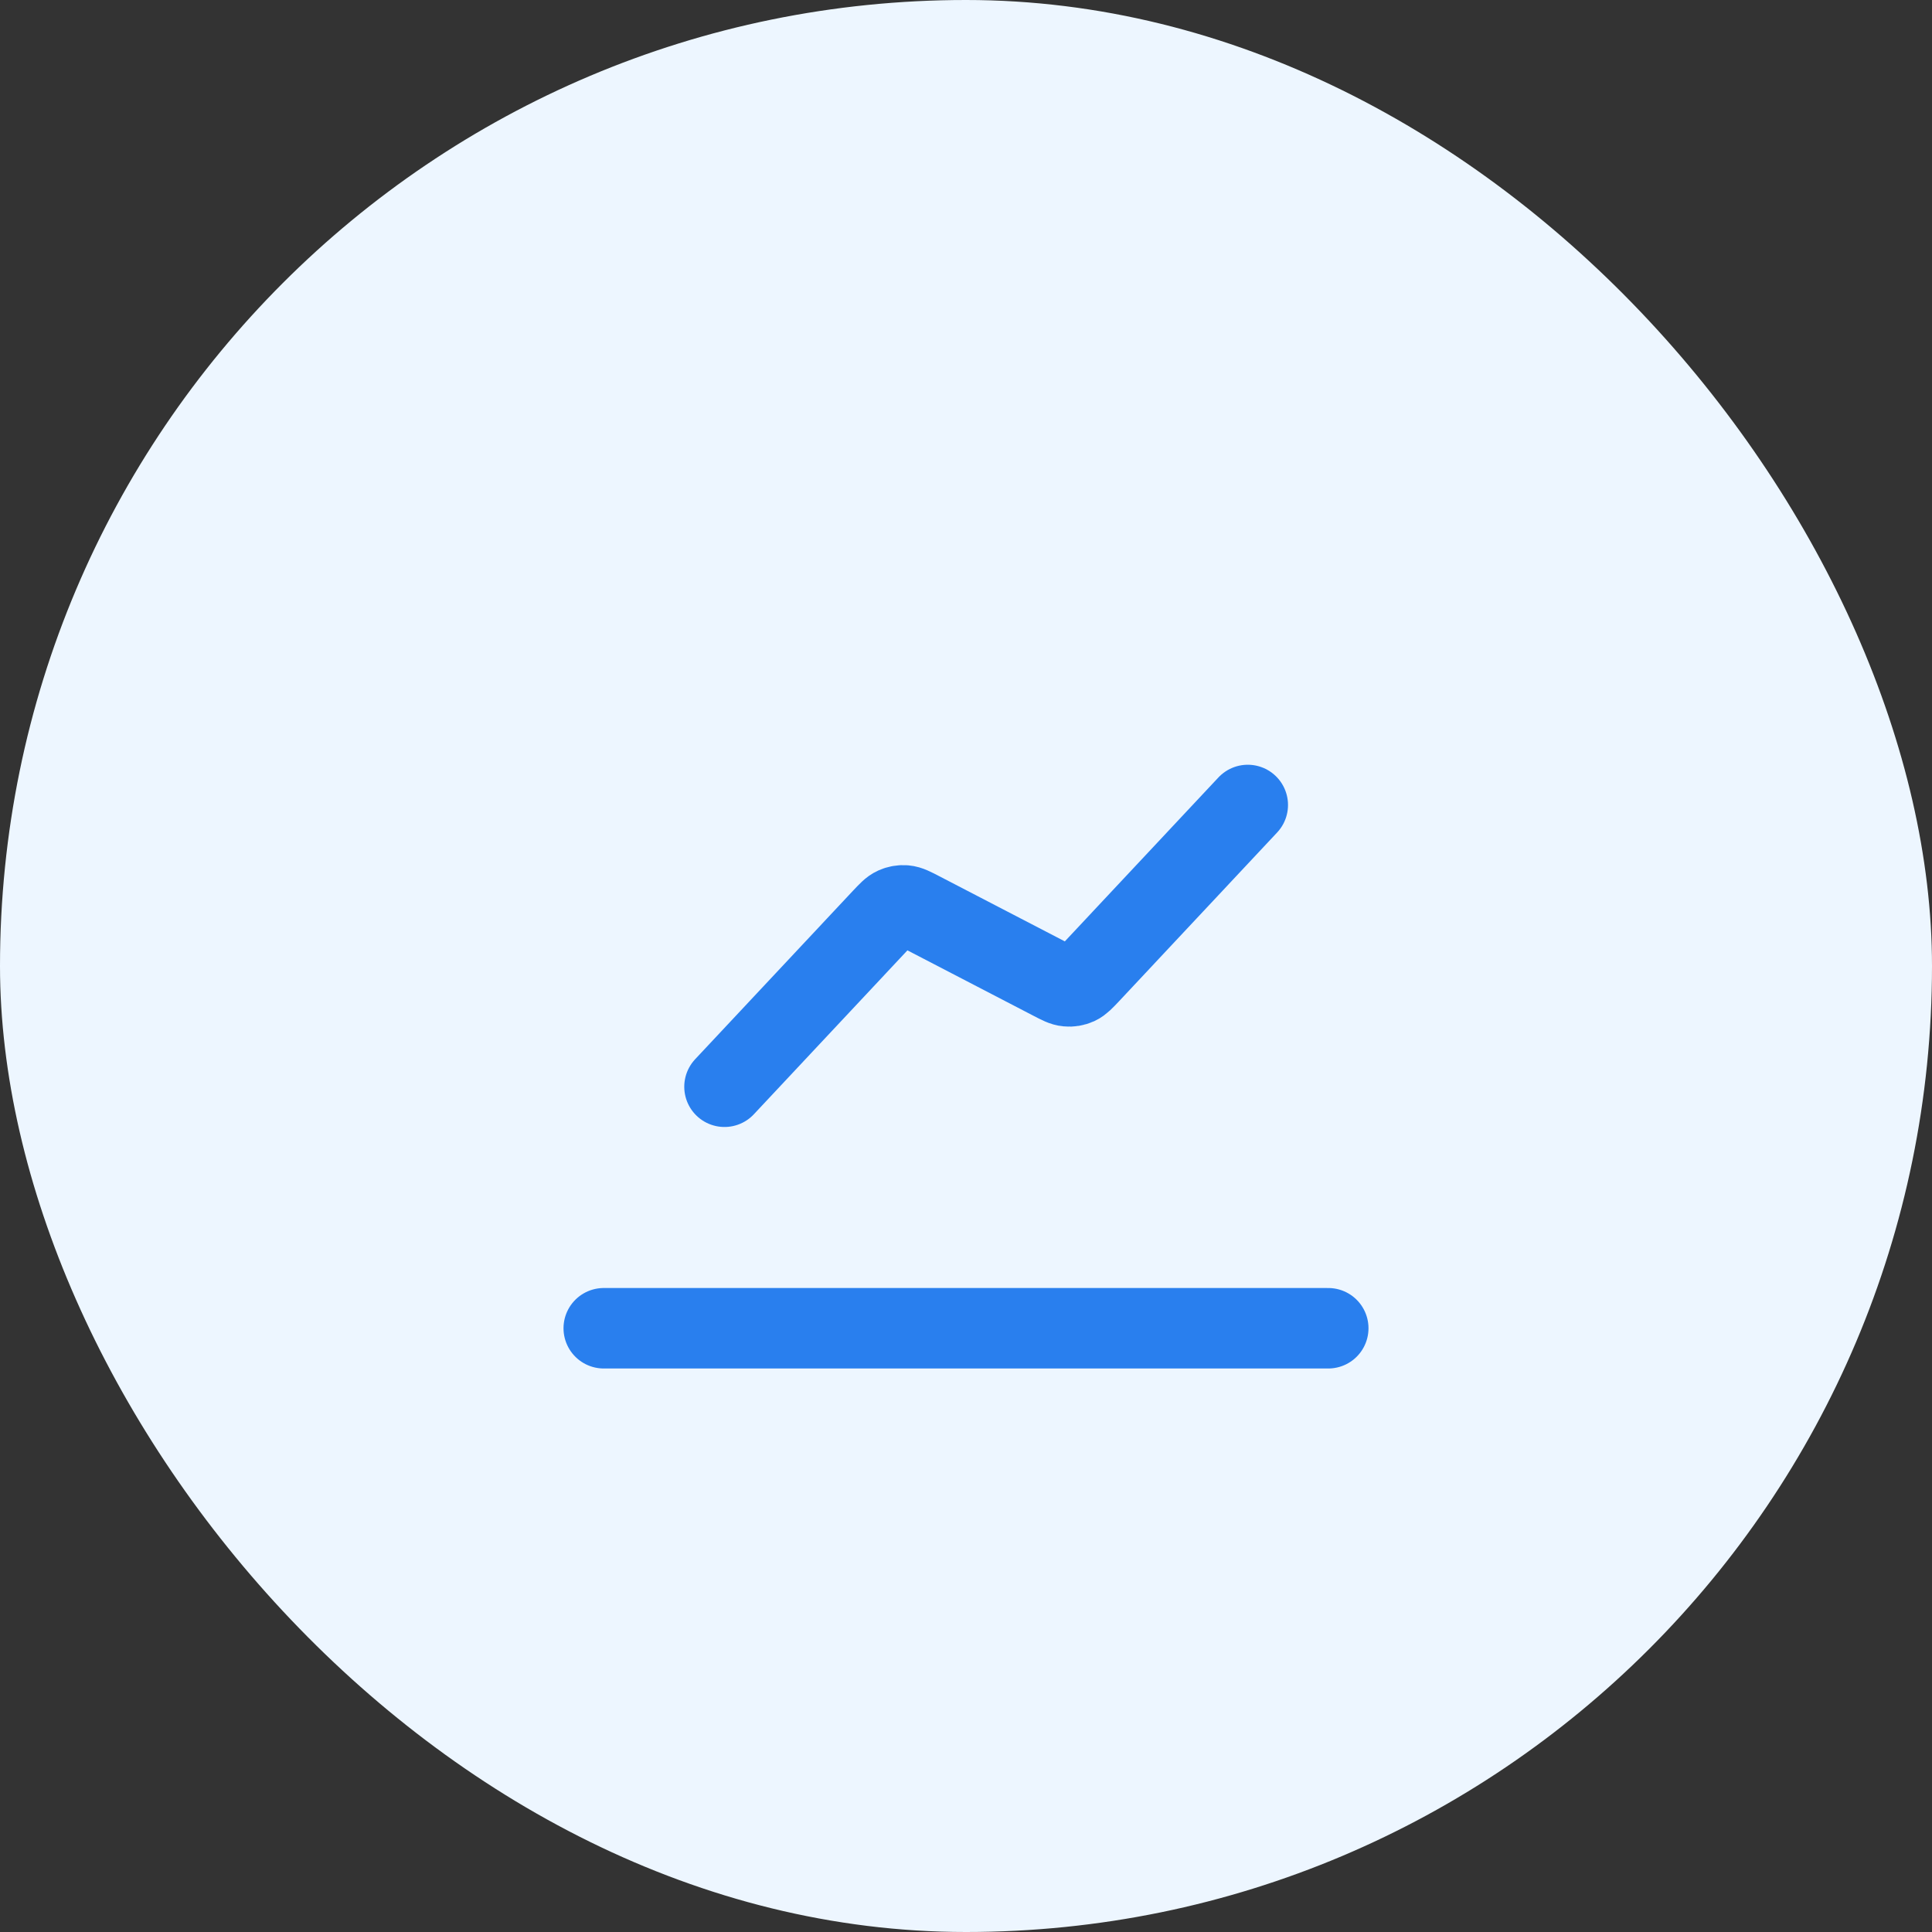
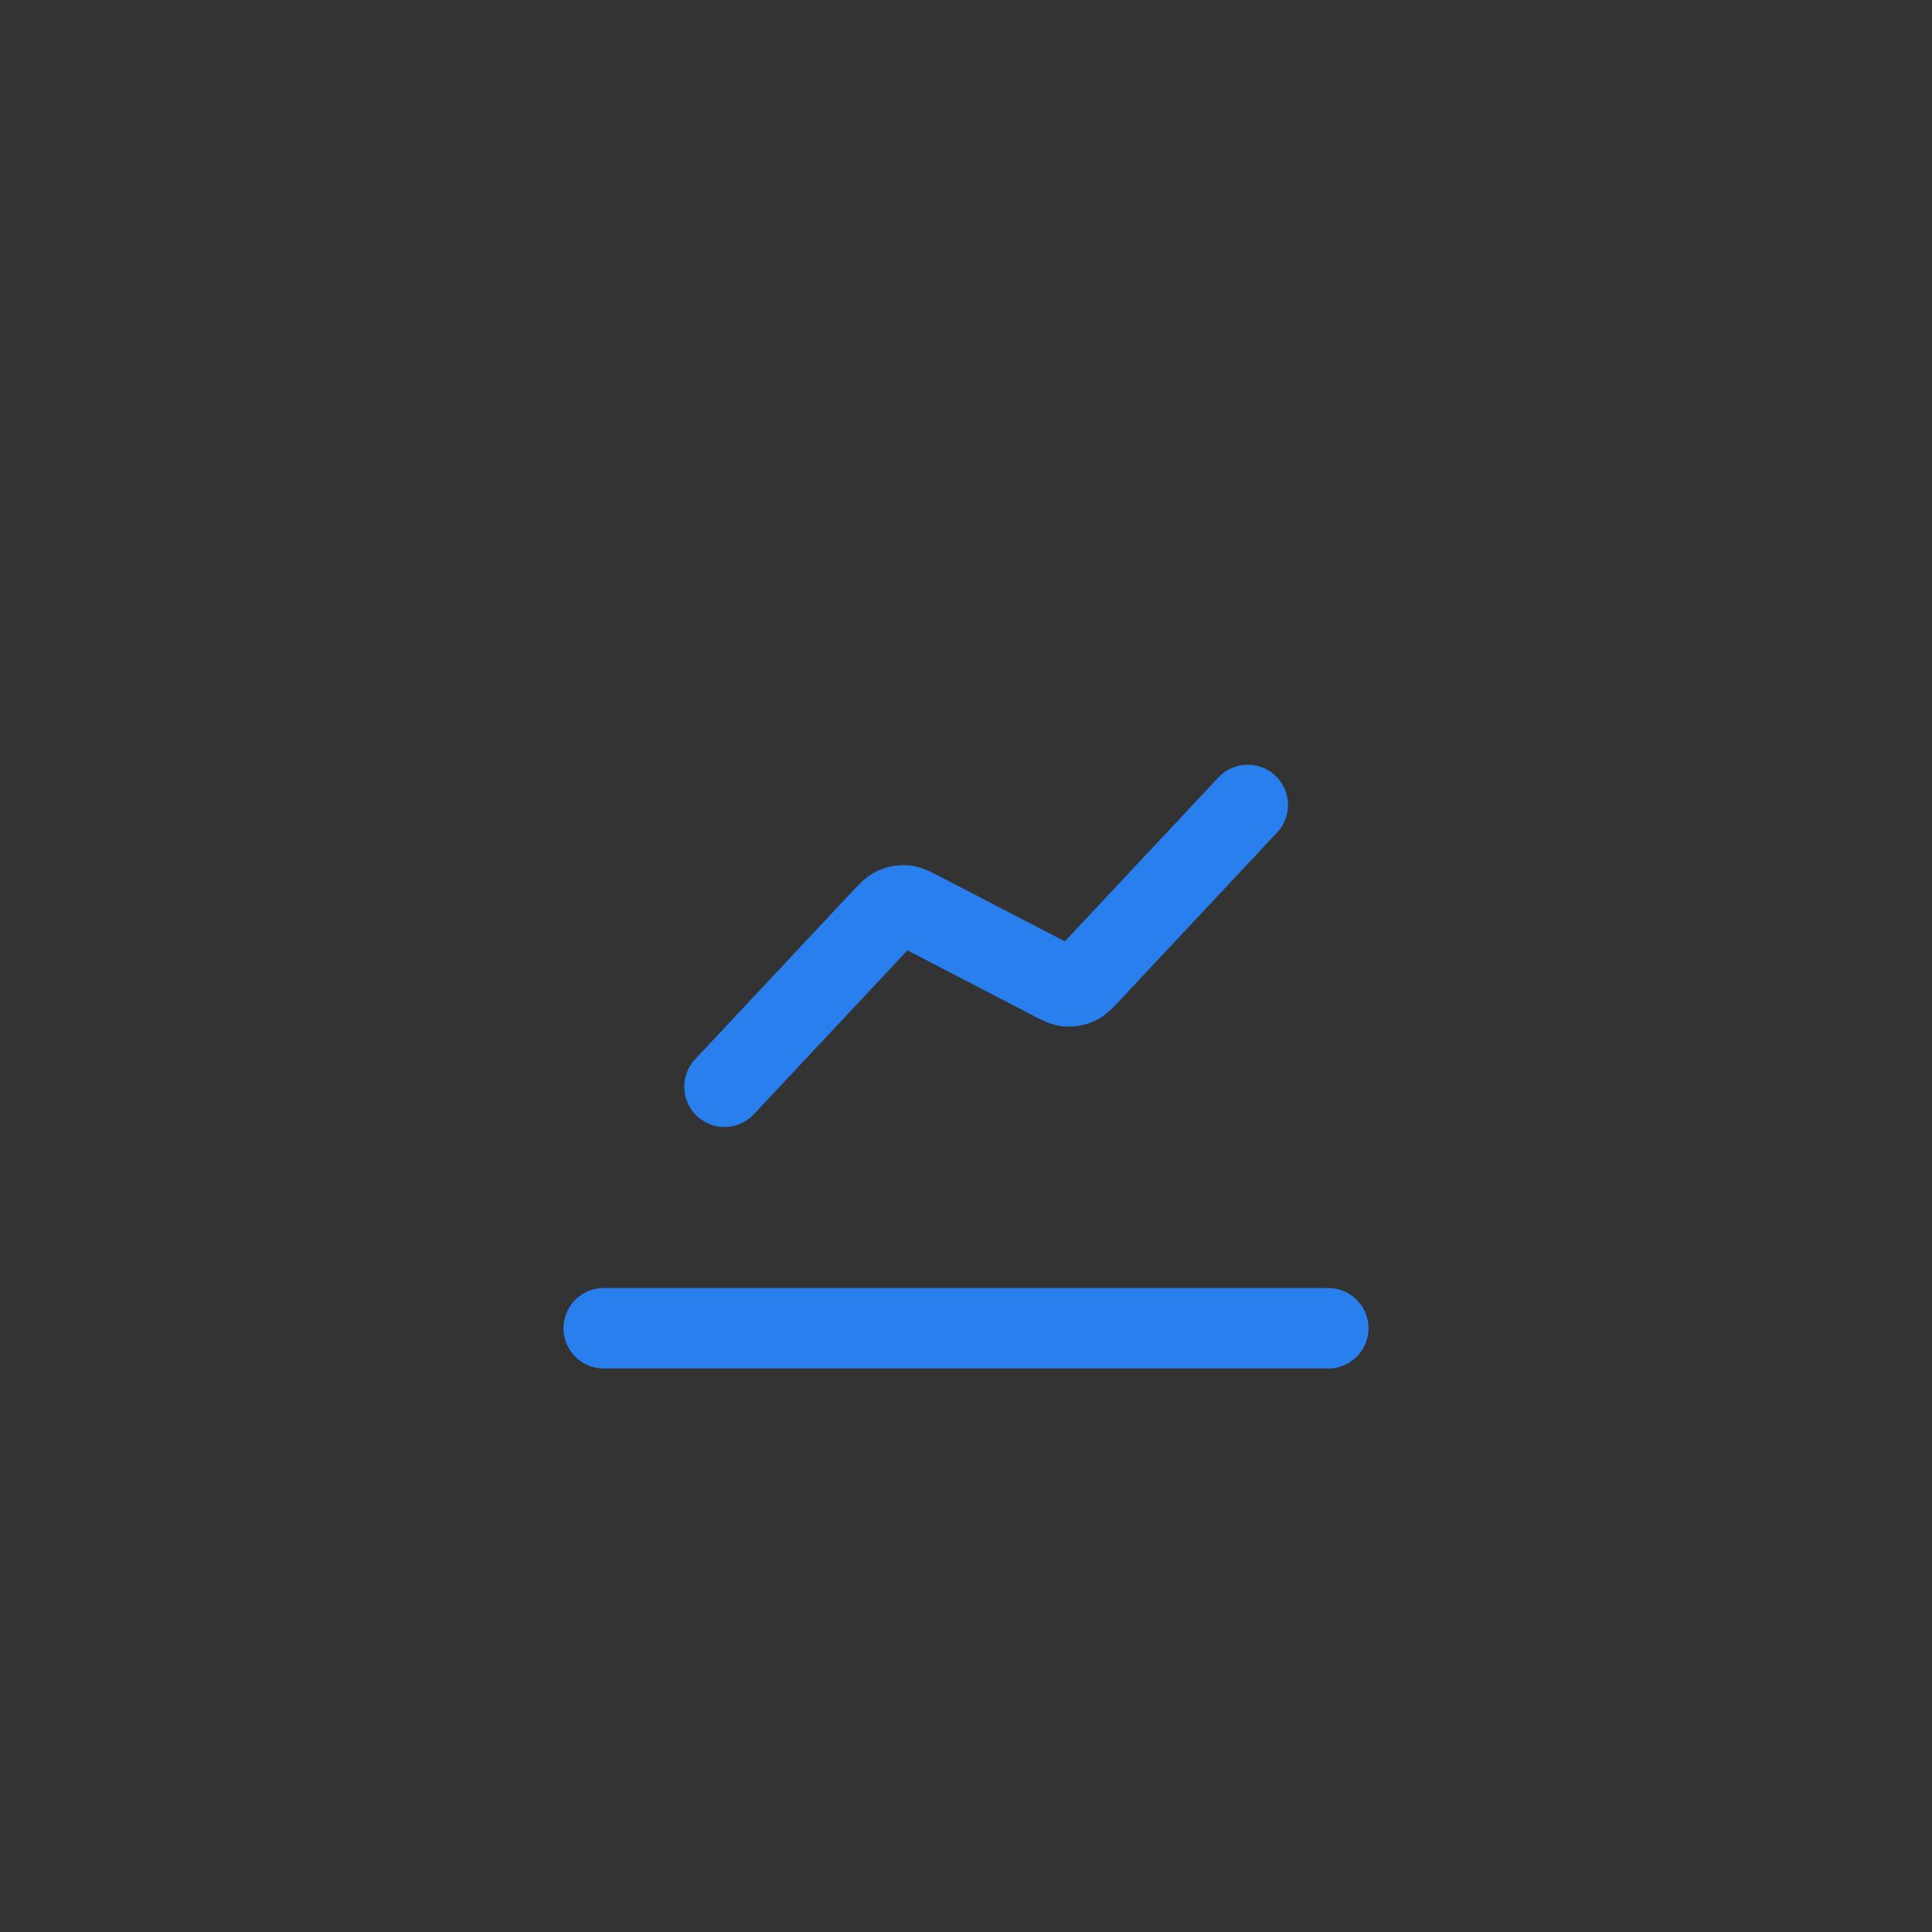
<svg xmlns="http://www.w3.org/2000/svg" width="32" height="32" viewBox="0 0 32 32" fill="none">
  <rect x="0" y="0" width="32" height="32" fill="#333333" stroke="none" />
-   <rect width="32" height="32" rx="16" fill="#EDF6FF" />
  <path d="M22 22H10M20.667 13.333L18.054 16.122C17.955 16.227 17.906 16.28 17.846 16.308C17.793 16.332 17.735 16.342 17.677 16.336C17.612 16.331 17.548 16.297 17.419 16.23L15.248 15.103C15.119 15.036 15.055 15.003 14.989 14.997C14.932 14.992 14.874 15.002 14.821 15.026C14.761 15.053 14.712 15.106 14.613 15.211L12 18" stroke="#297FEE" stroke-width="1.333" stroke-linecap="round" stroke-linejoin="round" />
</svg>